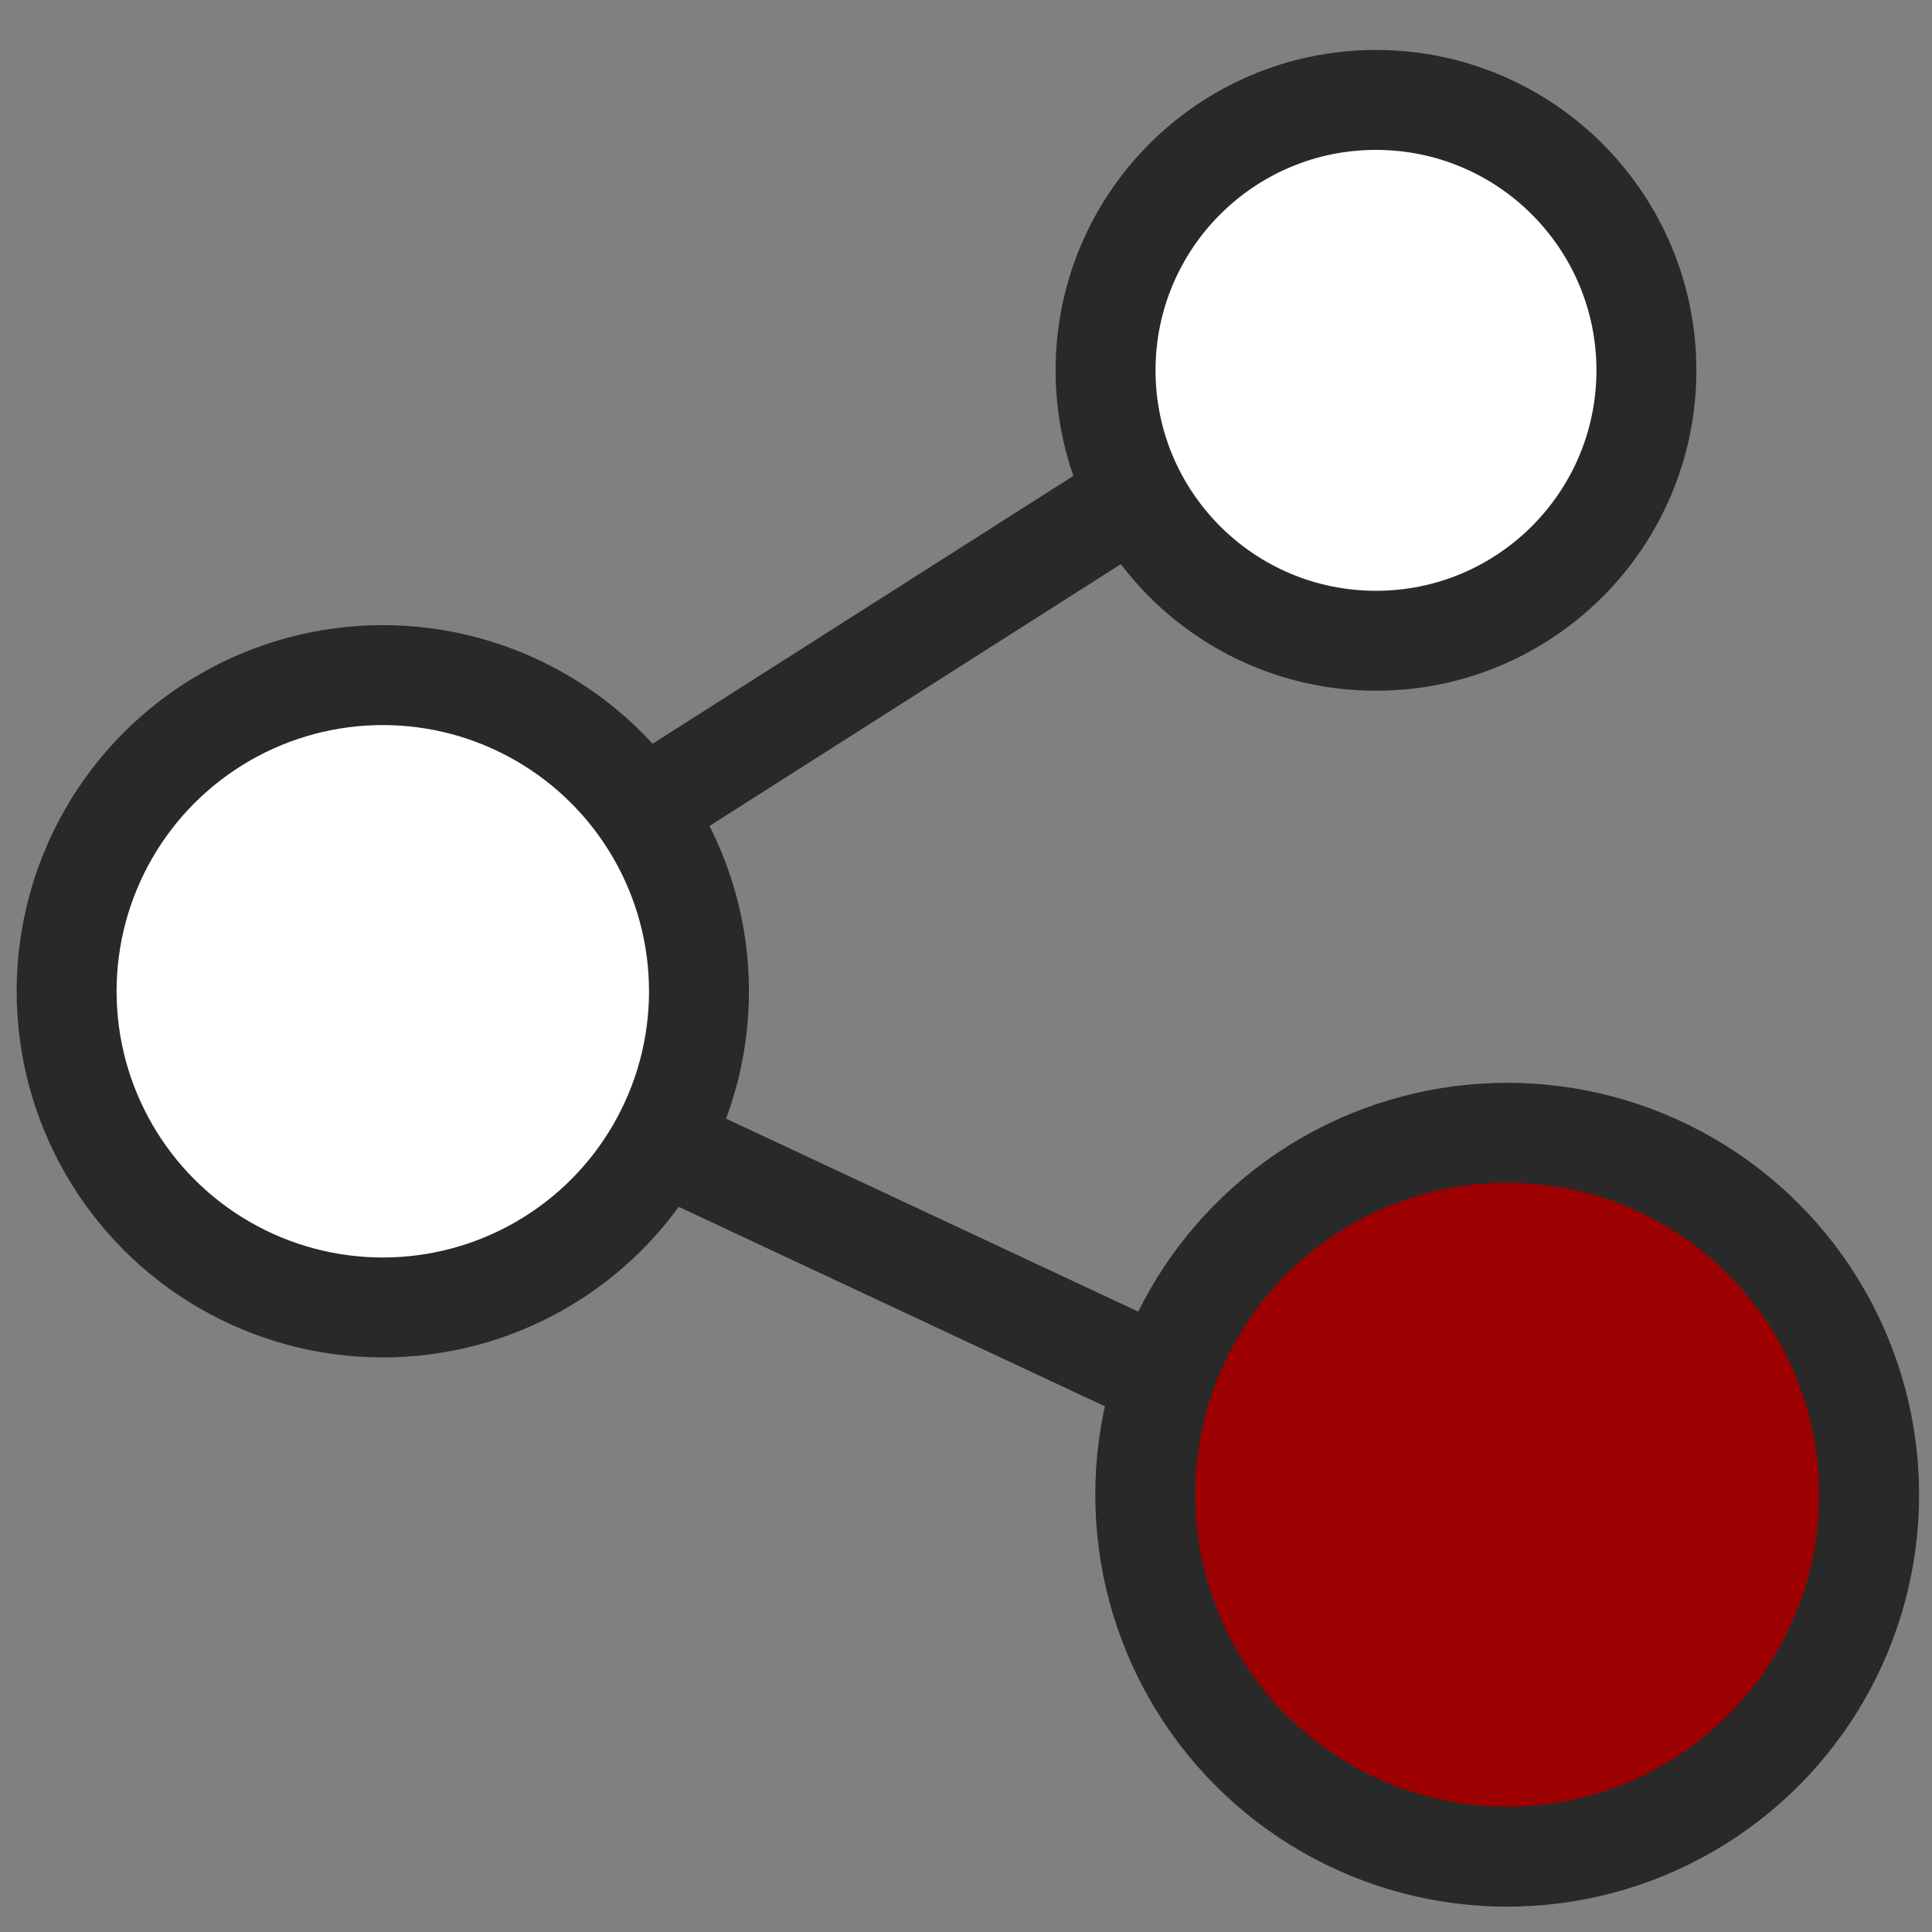
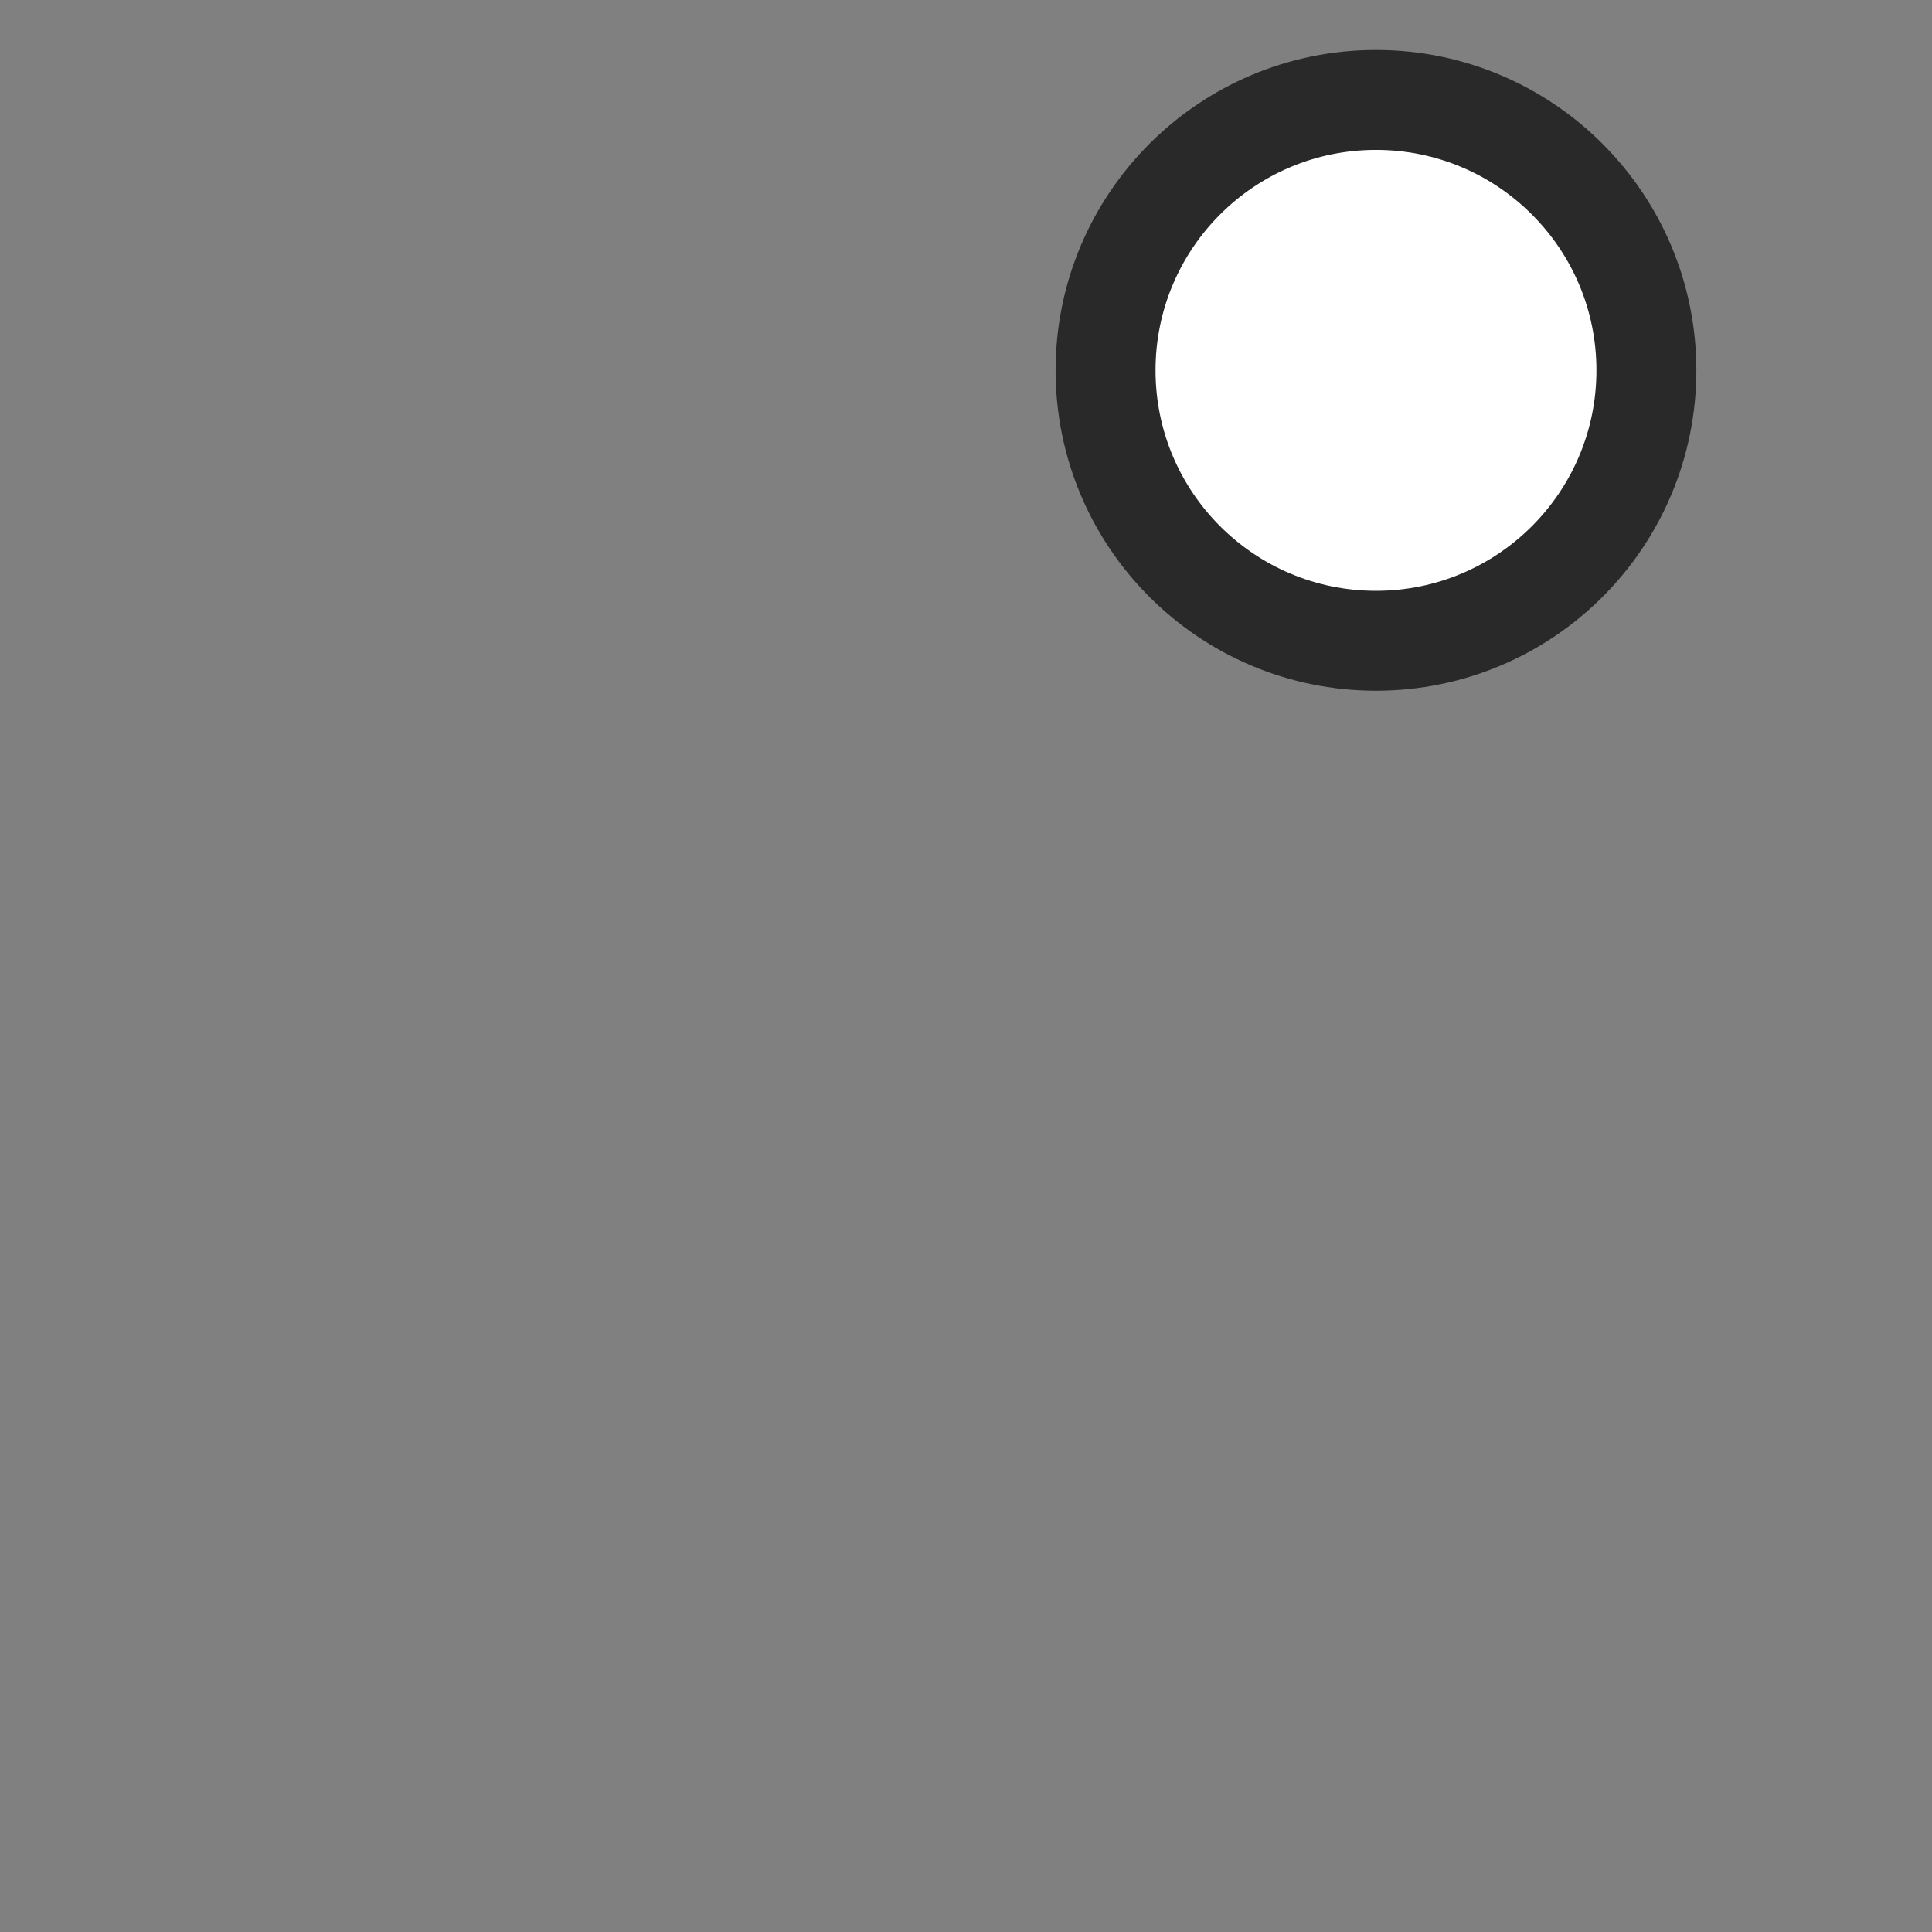
<svg xmlns="http://www.w3.org/2000/svg" width="58" height="58" viewBox="0 0 58 58">
  <rect x="0" y="0" width="58" height="58" fill="#808080" stroke="none" />
  <g transform="translate(-492 -630)">
    <g transform="translate(491.5 629.5)">
      <g transform="translate(1 2)">
-         <line y1="16.992" x2="26.695" transform="translate(12.366 9.894)" fill="none" stroke="#292929" stroke-linecap="round" stroke-width="3" />
-         <line x2="29.771" y2="13.938" transform="translate(13.785 30.222)" fill="none" stroke="#292929" stroke-linecap="round" stroke-width="3" />
-         <circle cx="9.492" cy="9.492" r="9.492" transform="translate(1.5 18.767)" fill="#fff" stroke="#292929" stroke-width="3" />
-         <circle cx="10.866" cy="10.866" r="10.866" transform="translate(33.881 32.507)" fill="#9d0000" stroke="#292929" stroke-width="3" />
        <circle cx="8.118" cy="8.118" r="8.118" transform="translate(32.69 1.5)" fill="#fff" stroke="#292929" stroke-width="3" />
      </g>
    </g>
-     <rect width="58" height="58" transform="translate(492 630)" fill="rgba(255,255,255,0)" />
  </g>
</svg>